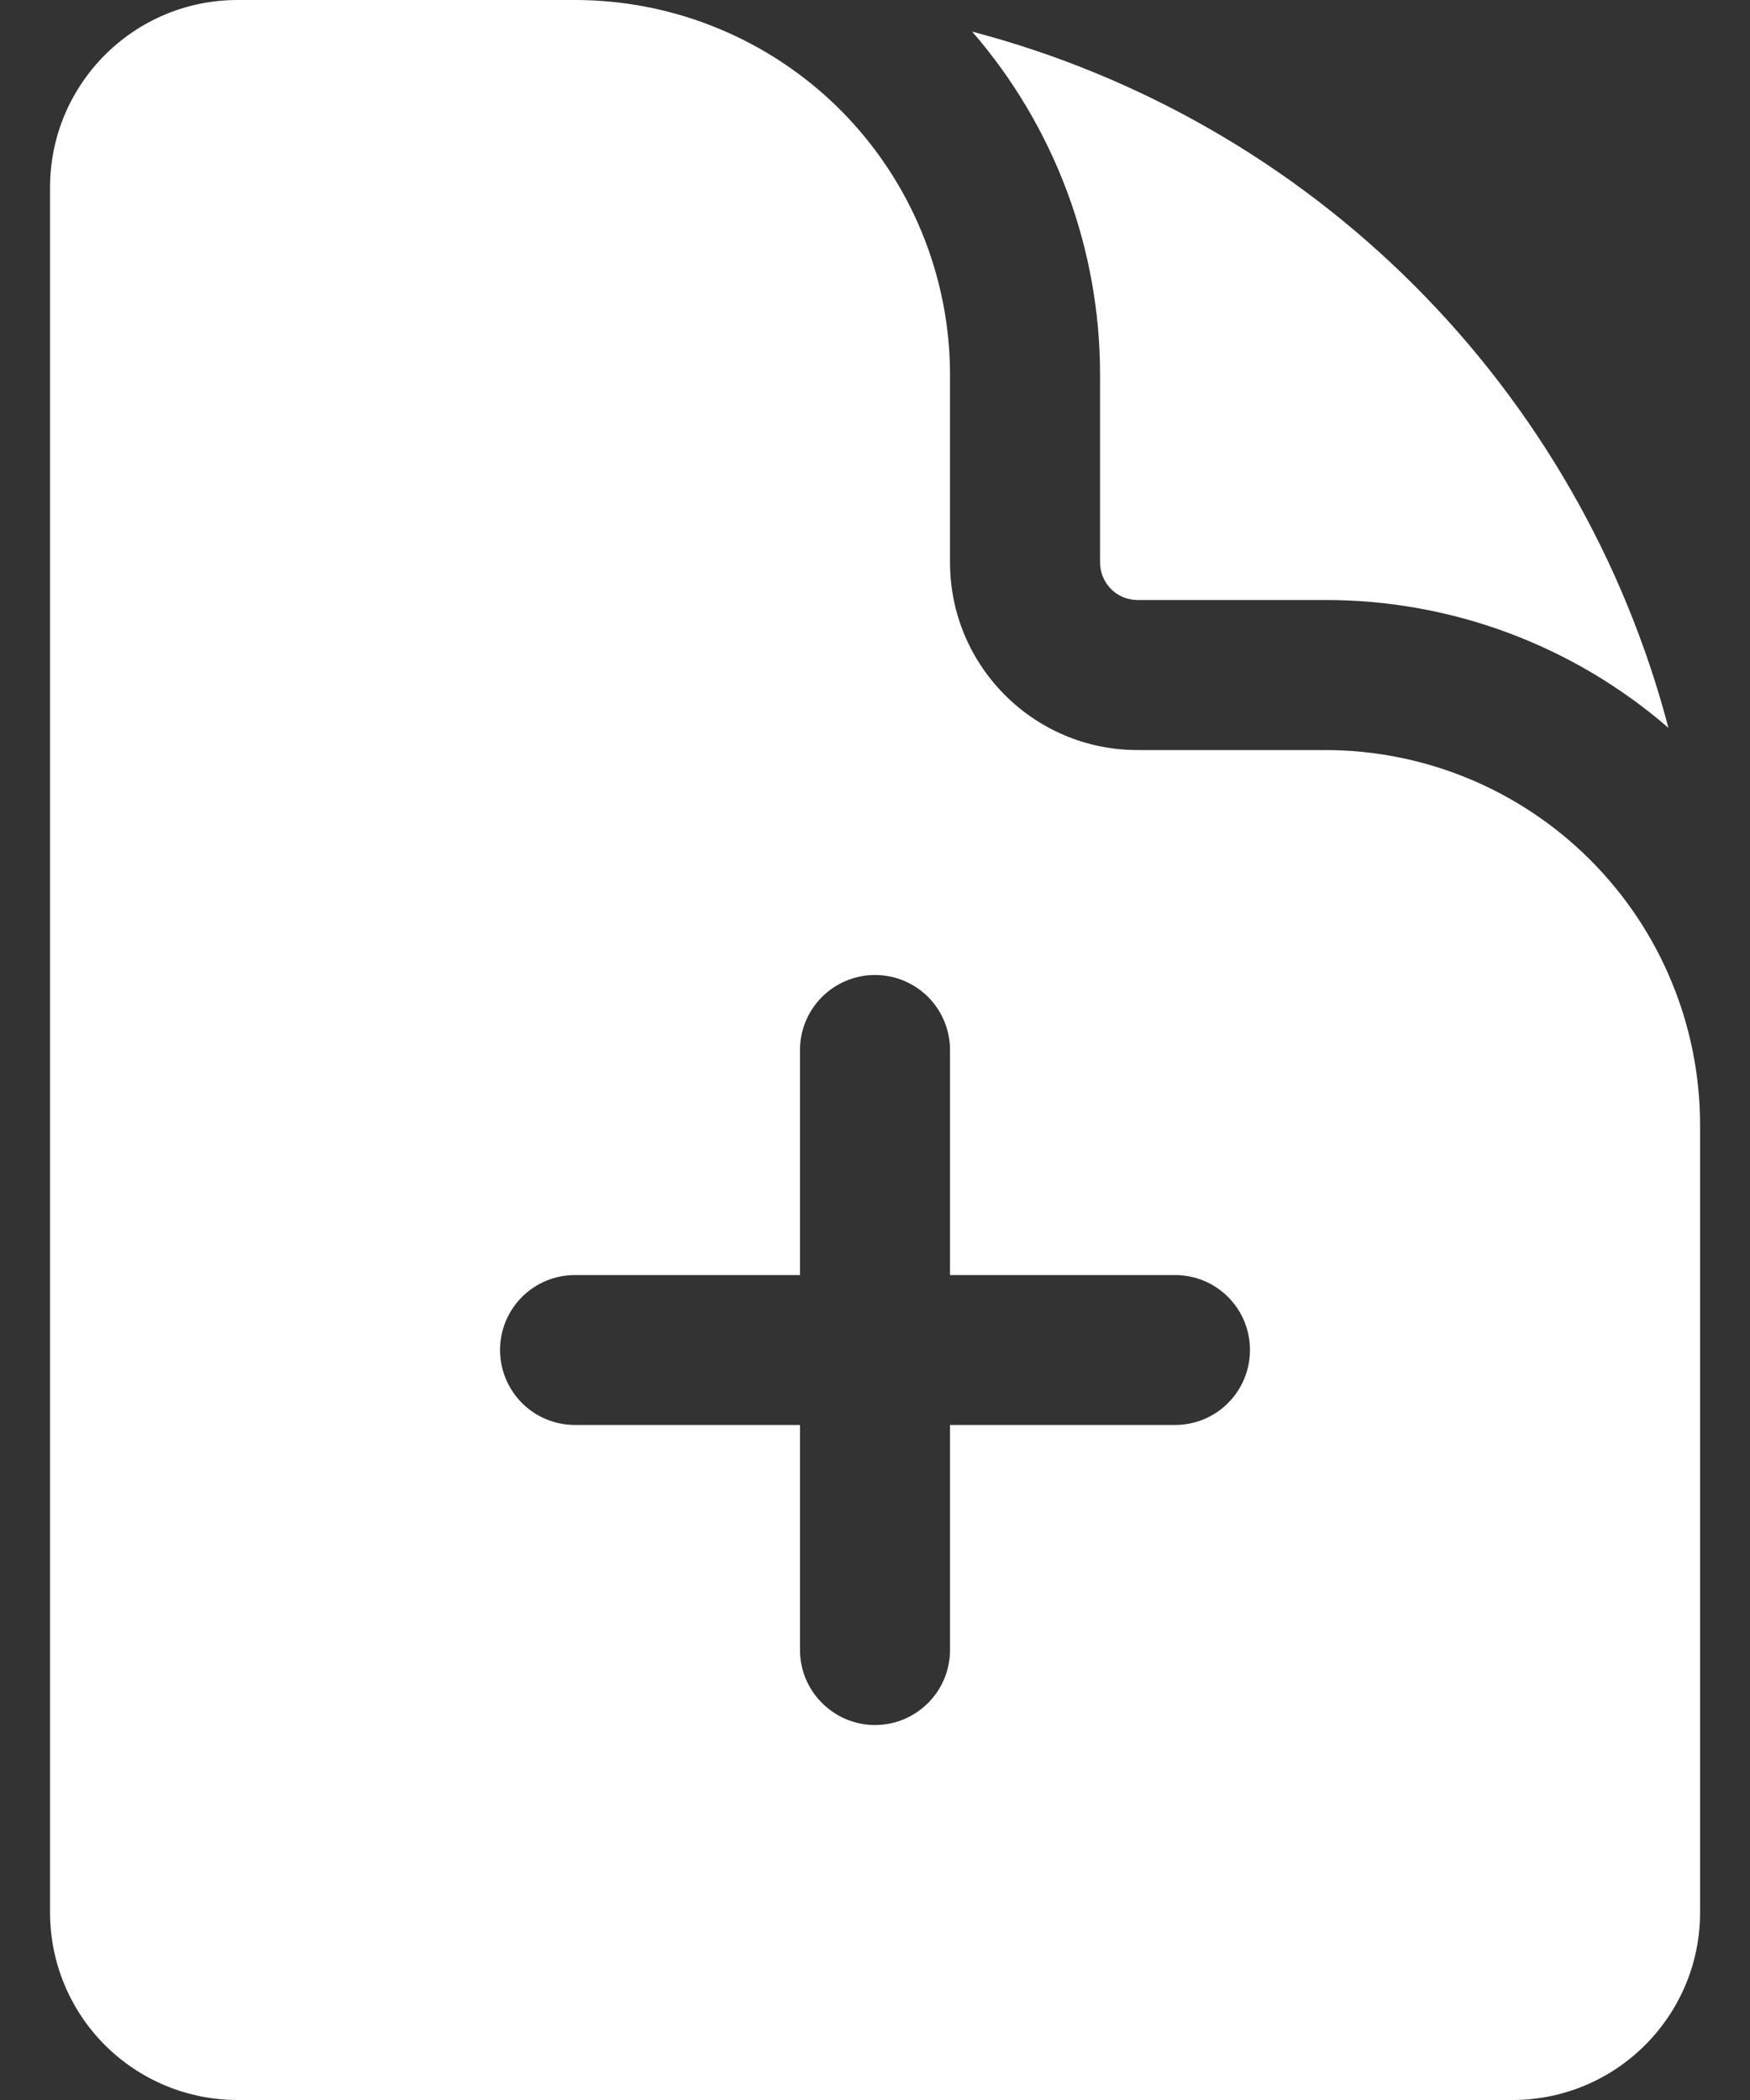
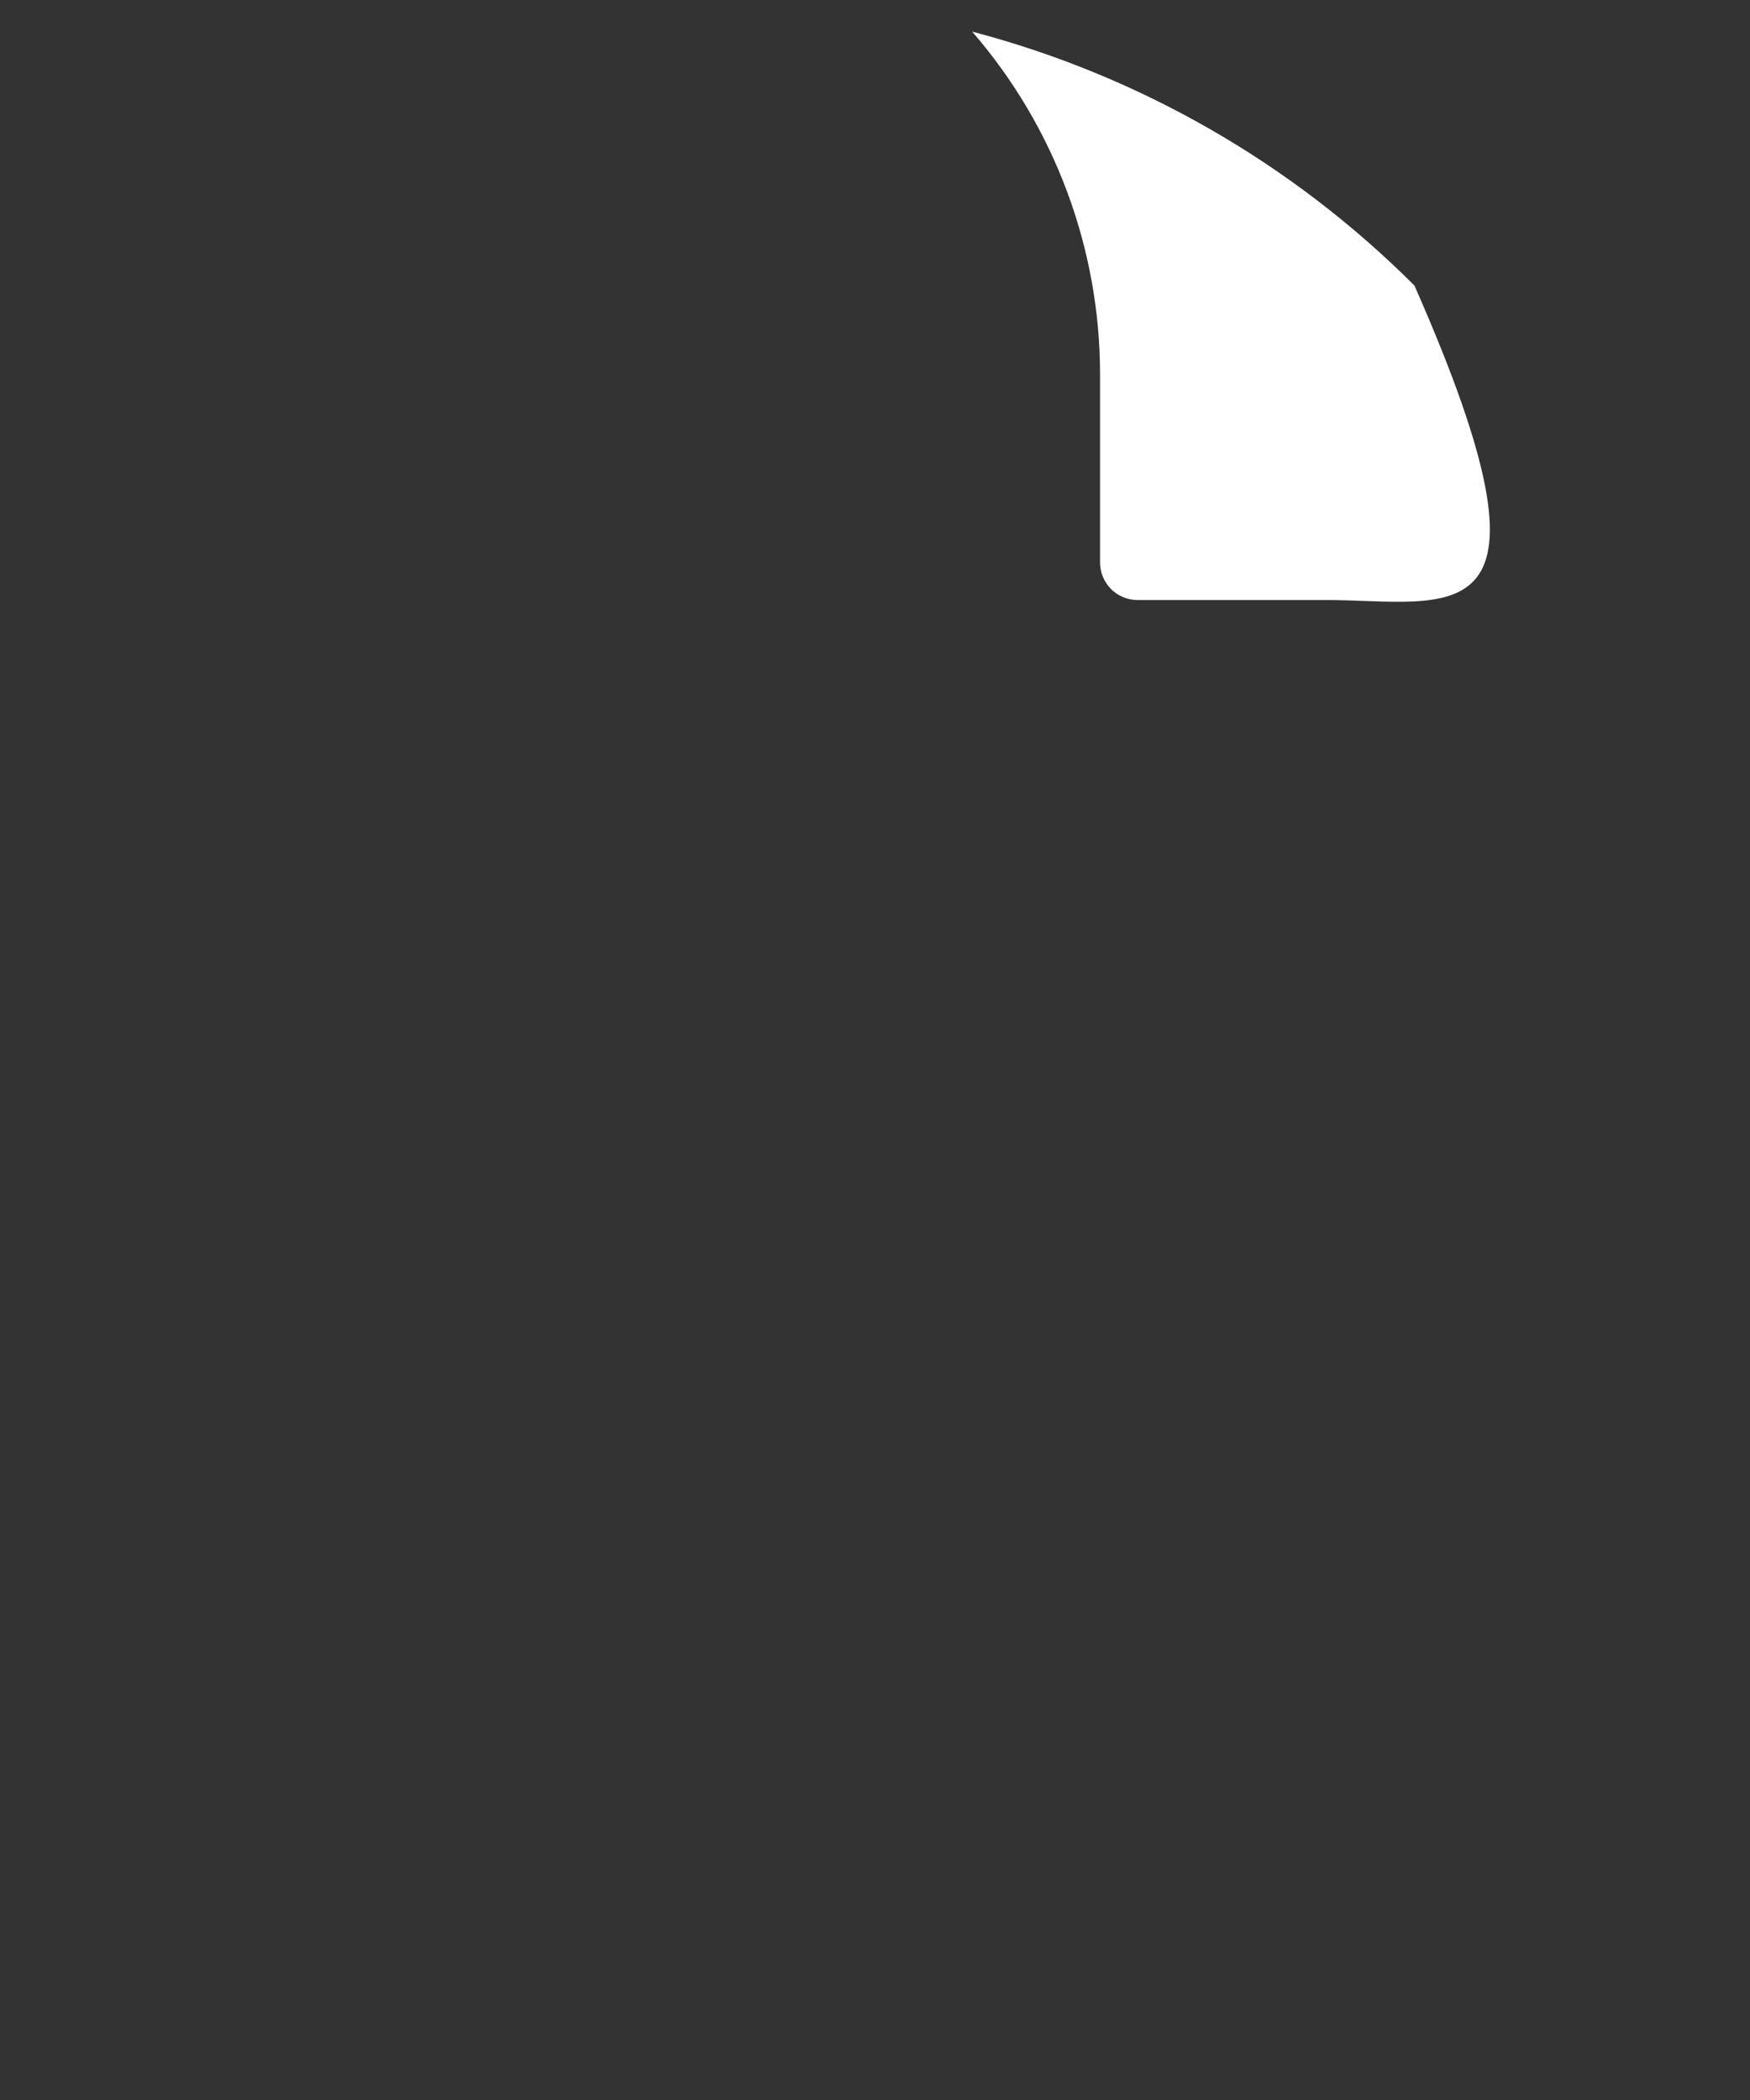
<svg xmlns="http://www.w3.org/2000/svg" width="15" height="18" viewBox="0 0 15 18" fill="none">
  <rect x="0" y="0" width="15" height="18" fill="#333333" stroke="none" />
-   <path fill-rule="evenodd" clip-rule="evenodd" d="M2.036 0H4.929C5.781 0 6.599 0.339 7.202 0.941C7.804 1.544 8.143 2.362 8.143 3.214V4.821C8.143 5.709 8.863 6.429 9.75 6.429H11.357C12.21 6.429 13.027 6.767 13.63 7.37C14.233 7.973 14.572 8.79 14.572 9.643V16.393C14.572 17.28 13.852 18 12.964 18H2.036C1.61 18 1.201 17.831 0.899 17.529C0.598 17.228 0.429 16.819 0.429 16.393V1.607C0.429 0.719 1.149 0 2.036 0ZM8.143 9C8.143 8.829 8.075 8.666 7.955 8.545C7.834 8.425 7.671 8.357 7.5 8.357C7.33 8.357 7.166 8.425 7.046 8.545C6.925 8.666 6.857 8.829 6.857 9V10.929H4.929C4.758 10.929 4.595 10.996 4.474 11.117C4.354 11.237 4.286 11.401 4.286 11.571C4.286 11.742 4.354 11.905 4.474 12.026C4.595 12.147 4.758 12.214 4.929 12.214H6.857V14.143C6.857 14.313 6.925 14.477 7.046 14.597C7.166 14.718 7.33 14.786 7.5 14.786C7.671 14.786 7.834 14.718 7.955 14.597C8.075 14.477 8.143 14.313 8.143 14.143V12.214H10.072C10.242 12.214 10.406 12.147 10.526 12.026C10.647 11.905 10.714 11.742 10.714 11.571C10.714 11.401 10.647 11.237 10.526 11.117C10.406 10.996 10.242 10.929 10.072 10.929H8.143V9Z" fill="white" />
-   <path d="M9.429 3.214C9.43 2.133 9.041 1.088 8.333 0.271C9.767 0.648 11.075 1.399 12.124 2.448C13.172 3.497 13.924 4.805 14.301 6.239C13.484 5.531 12.439 5.141 11.357 5.143H9.75C9.665 5.143 9.583 5.109 9.523 5.049C9.463 4.988 9.429 4.907 9.429 4.821V3.214Z" fill="white" />
+   <path d="M9.429 3.214C9.43 2.133 9.041 1.088 8.333 0.271C9.767 0.648 11.075 1.399 12.124 2.448C13.484 5.531 12.439 5.141 11.357 5.143H9.75C9.665 5.143 9.583 5.109 9.523 5.049C9.463 4.988 9.429 4.907 9.429 4.821V3.214Z" fill="white" />
</svg>